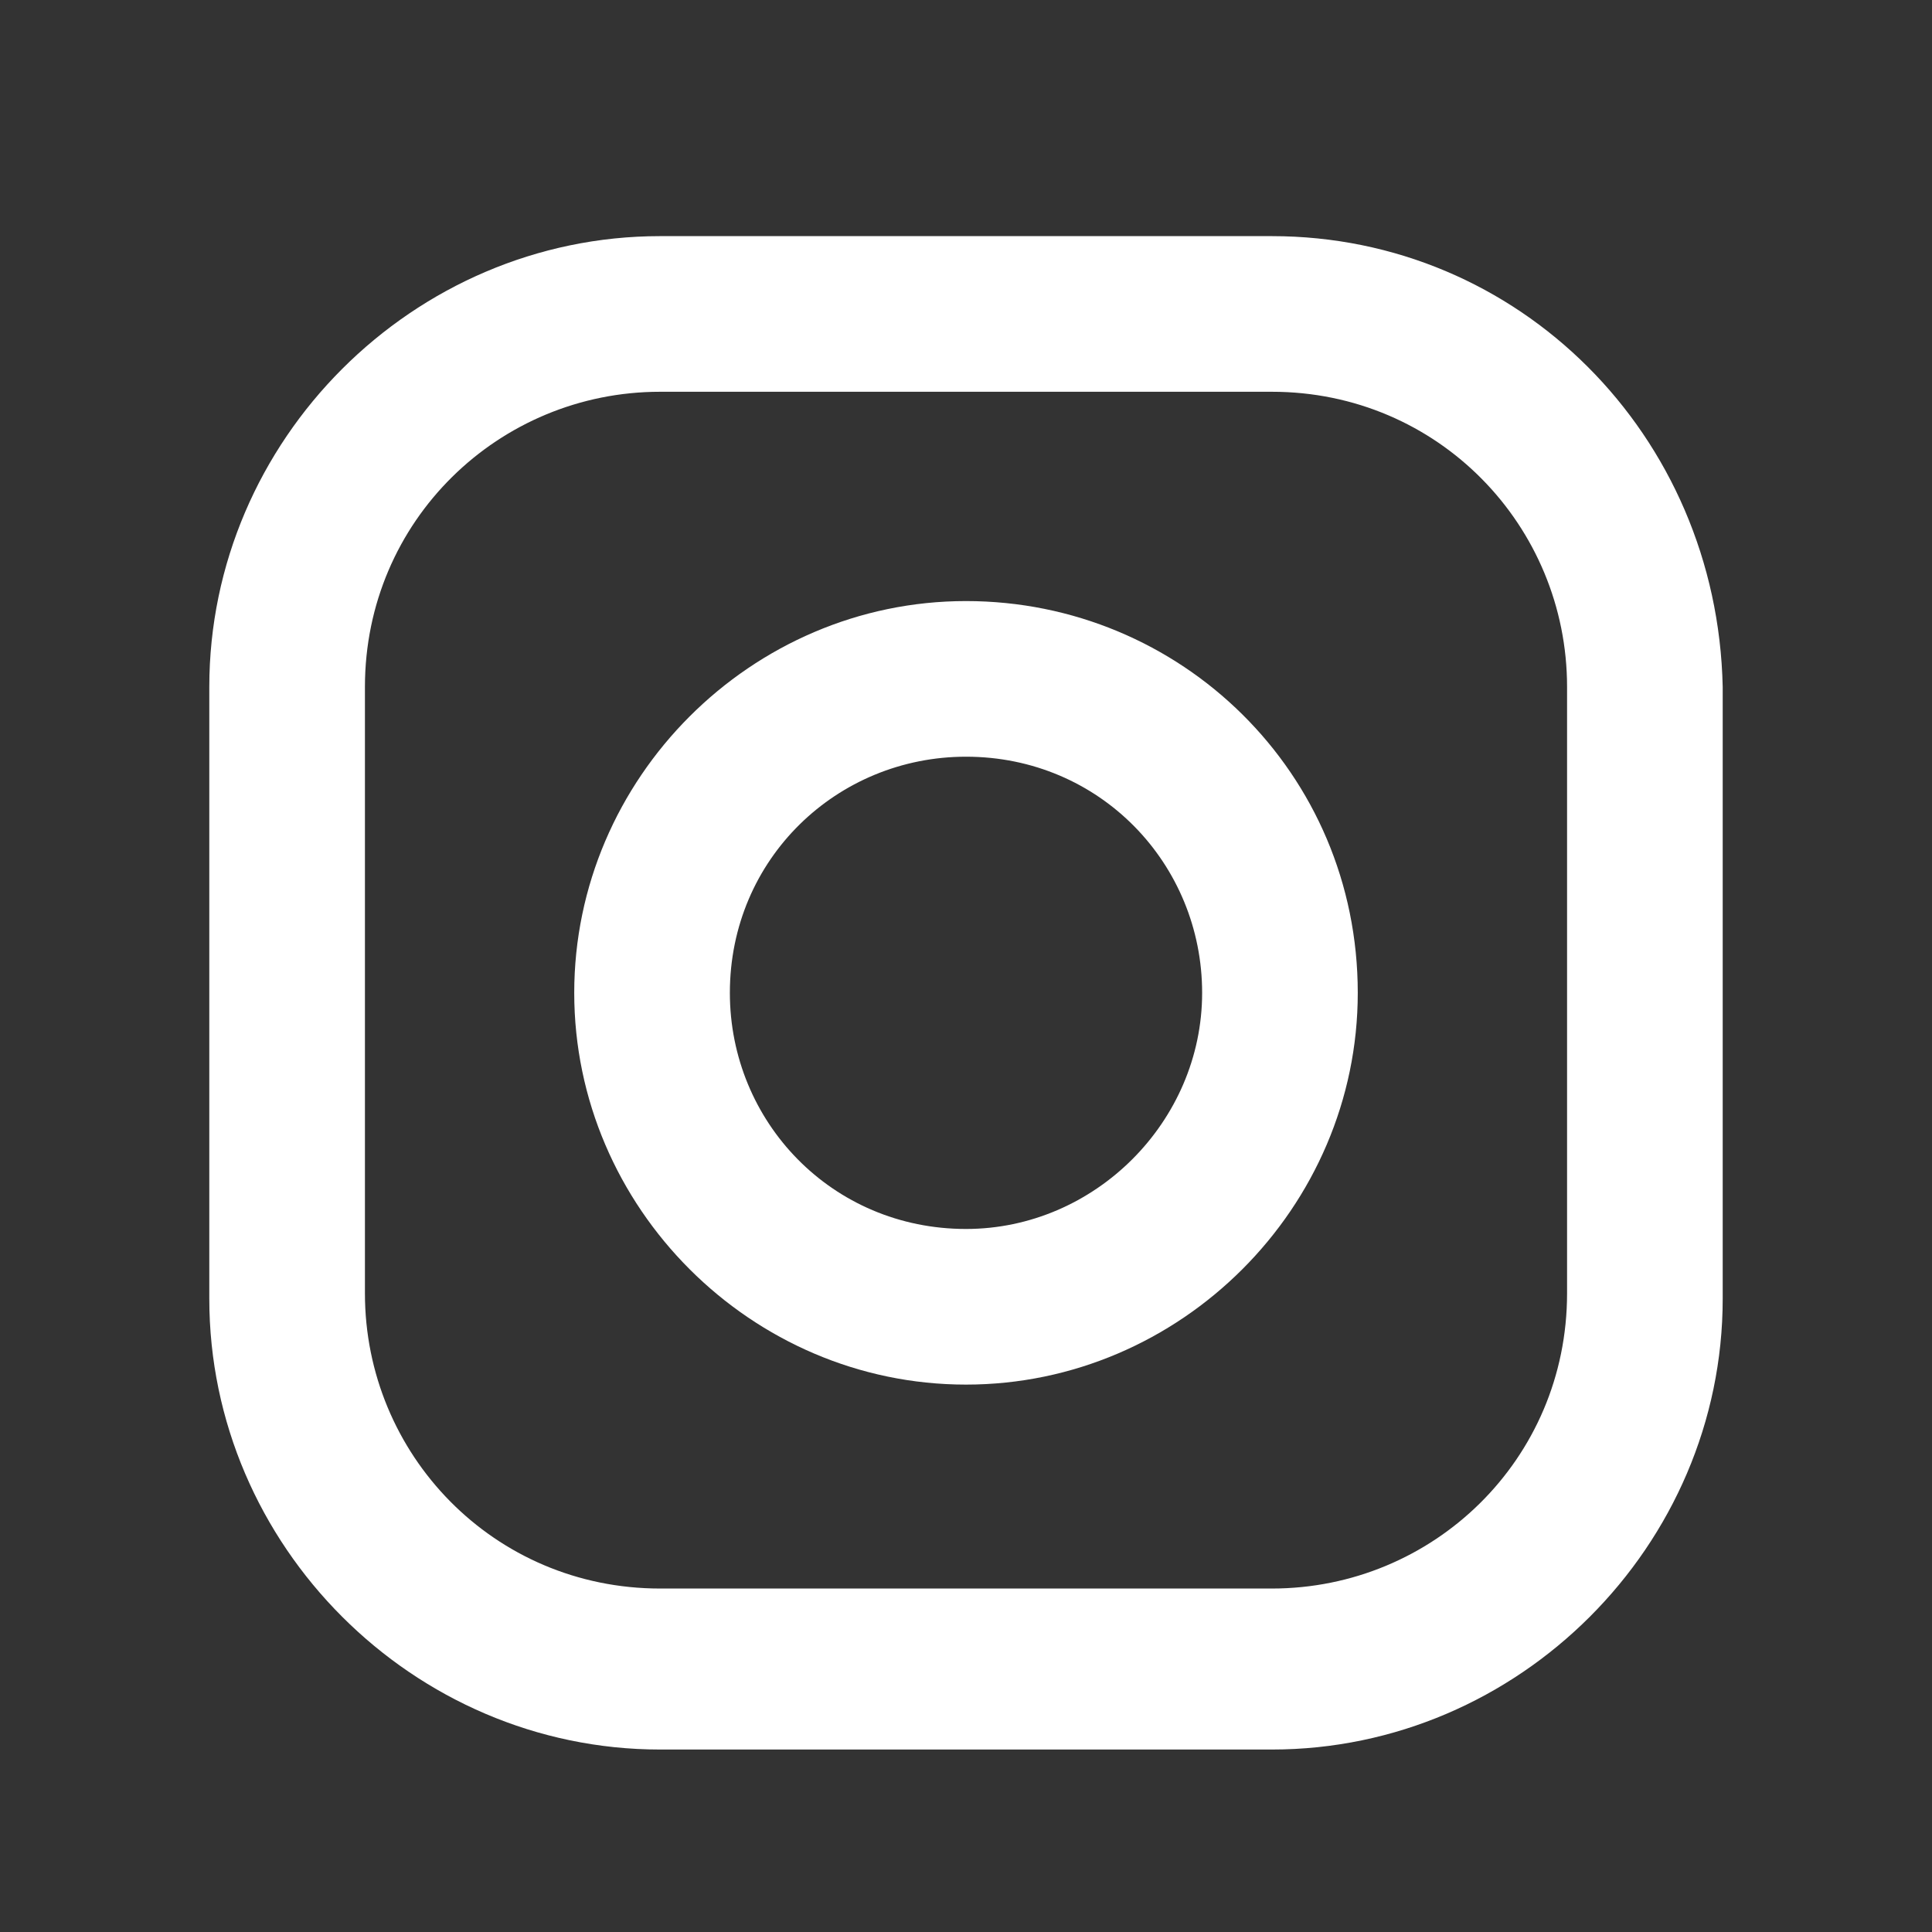
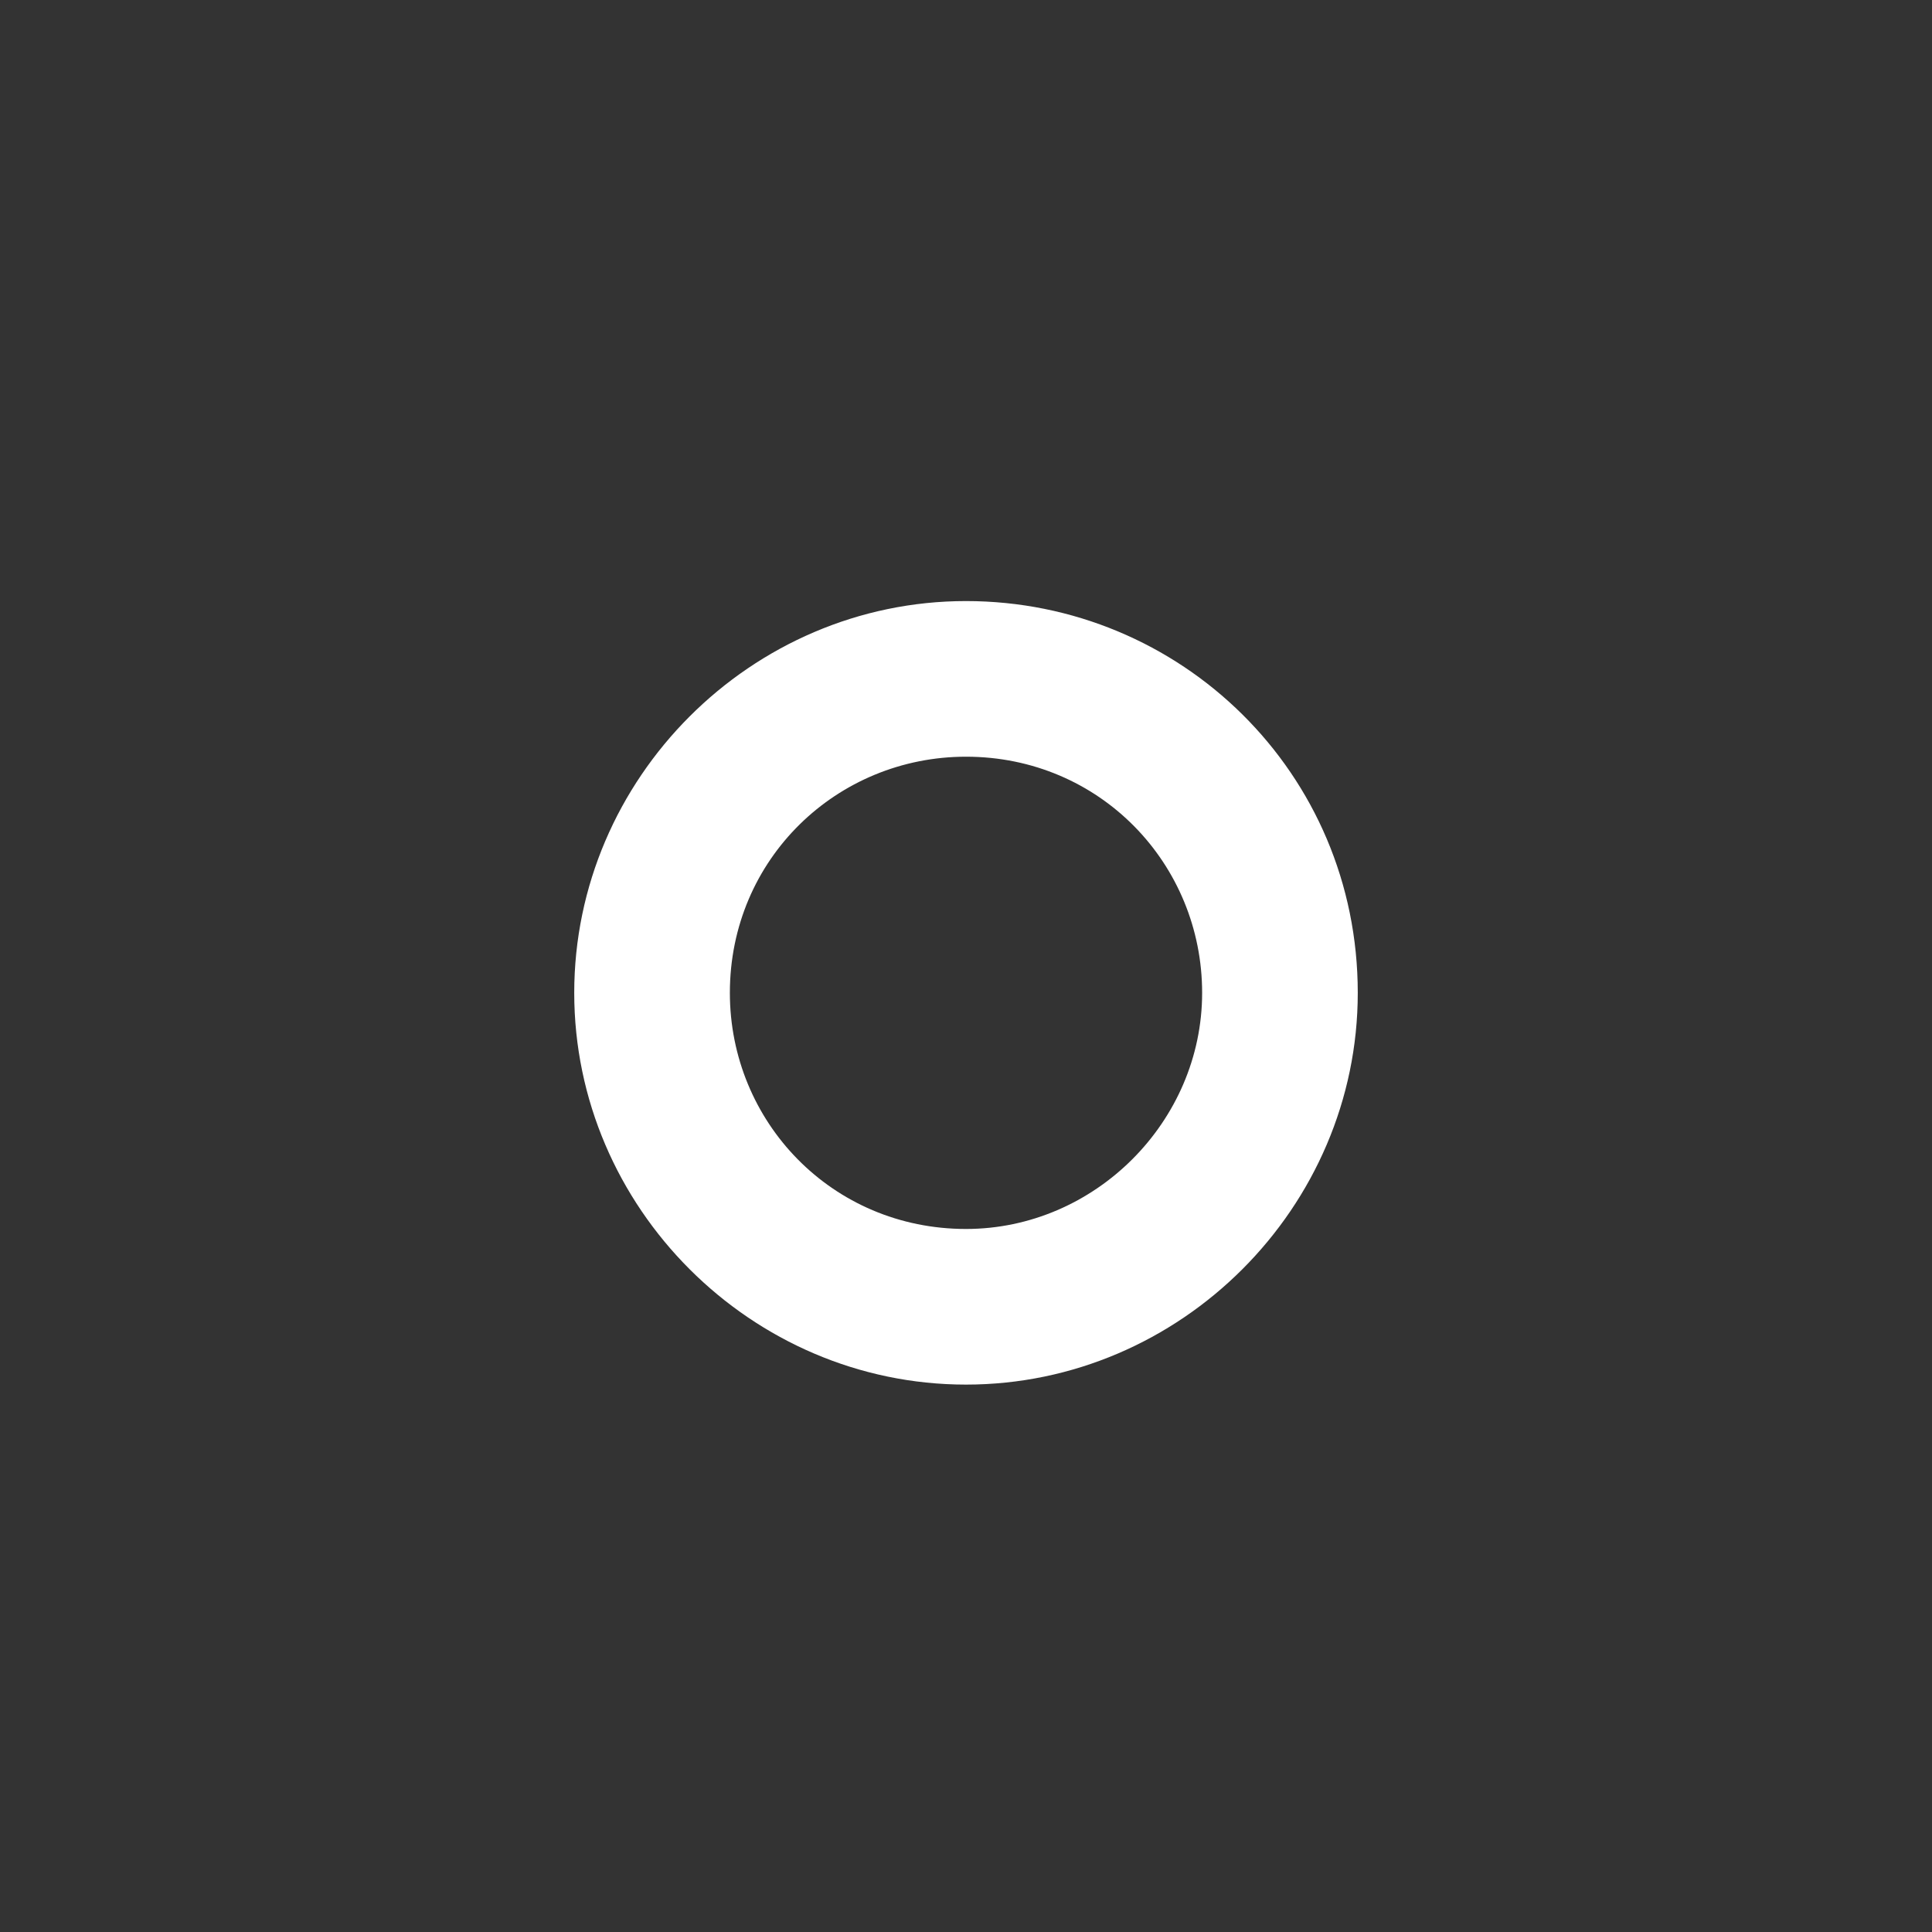
<svg xmlns="http://www.w3.org/2000/svg" xml:space="preserve" id="insta" x="0" y="0" version="1.1" viewBox="0 0 36 36">
  <rect x="0" y="0" width="36" height="36" fill="#333333" stroke="none" />
  <style>.st0{fill:#fff}</style>
  <switch>
    <g>
-       <path d="M23.7 4.4H12.3c-4.6 0-8.4 3.8-8.4 8.4v11.4c0 4.6 3.8 8.4 8.4 8.4h11.4c4.6 0 8.4-3.8 8.4-8.4V12.8c-.1-4.7-3.8-8.4-8.4-8.4zm5.5 19.7c0 3.1-2.5 5.5-5.5 5.5H12.3c-3.1 0-5.5-2.5-5.5-5.5V12.8c0-3.1 2.5-5.5 5.5-5.5h11.4c3.1 0 5.5 2.5 5.5 5.5v11.3zm0 0" class="st0" />
      <path d="M18 11.2c-4 0-7.3 3.3-7.3 7.3s3.3 7.3 7.3 7.3 7.3-3.3 7.3-7.3c0-4.1-3.3-7.3-7.3-7.3zm0 11.7c-2.5 0-4.4-2-4.4-4.4 0-2.5 2-4.4 4.4-4.4 2.5 0 4.4 2 4.4 4.4 0 2.4-2 4.4-4.4 4.4zm0 0" class="st0" />
    </g>
  </switch>
</svg>